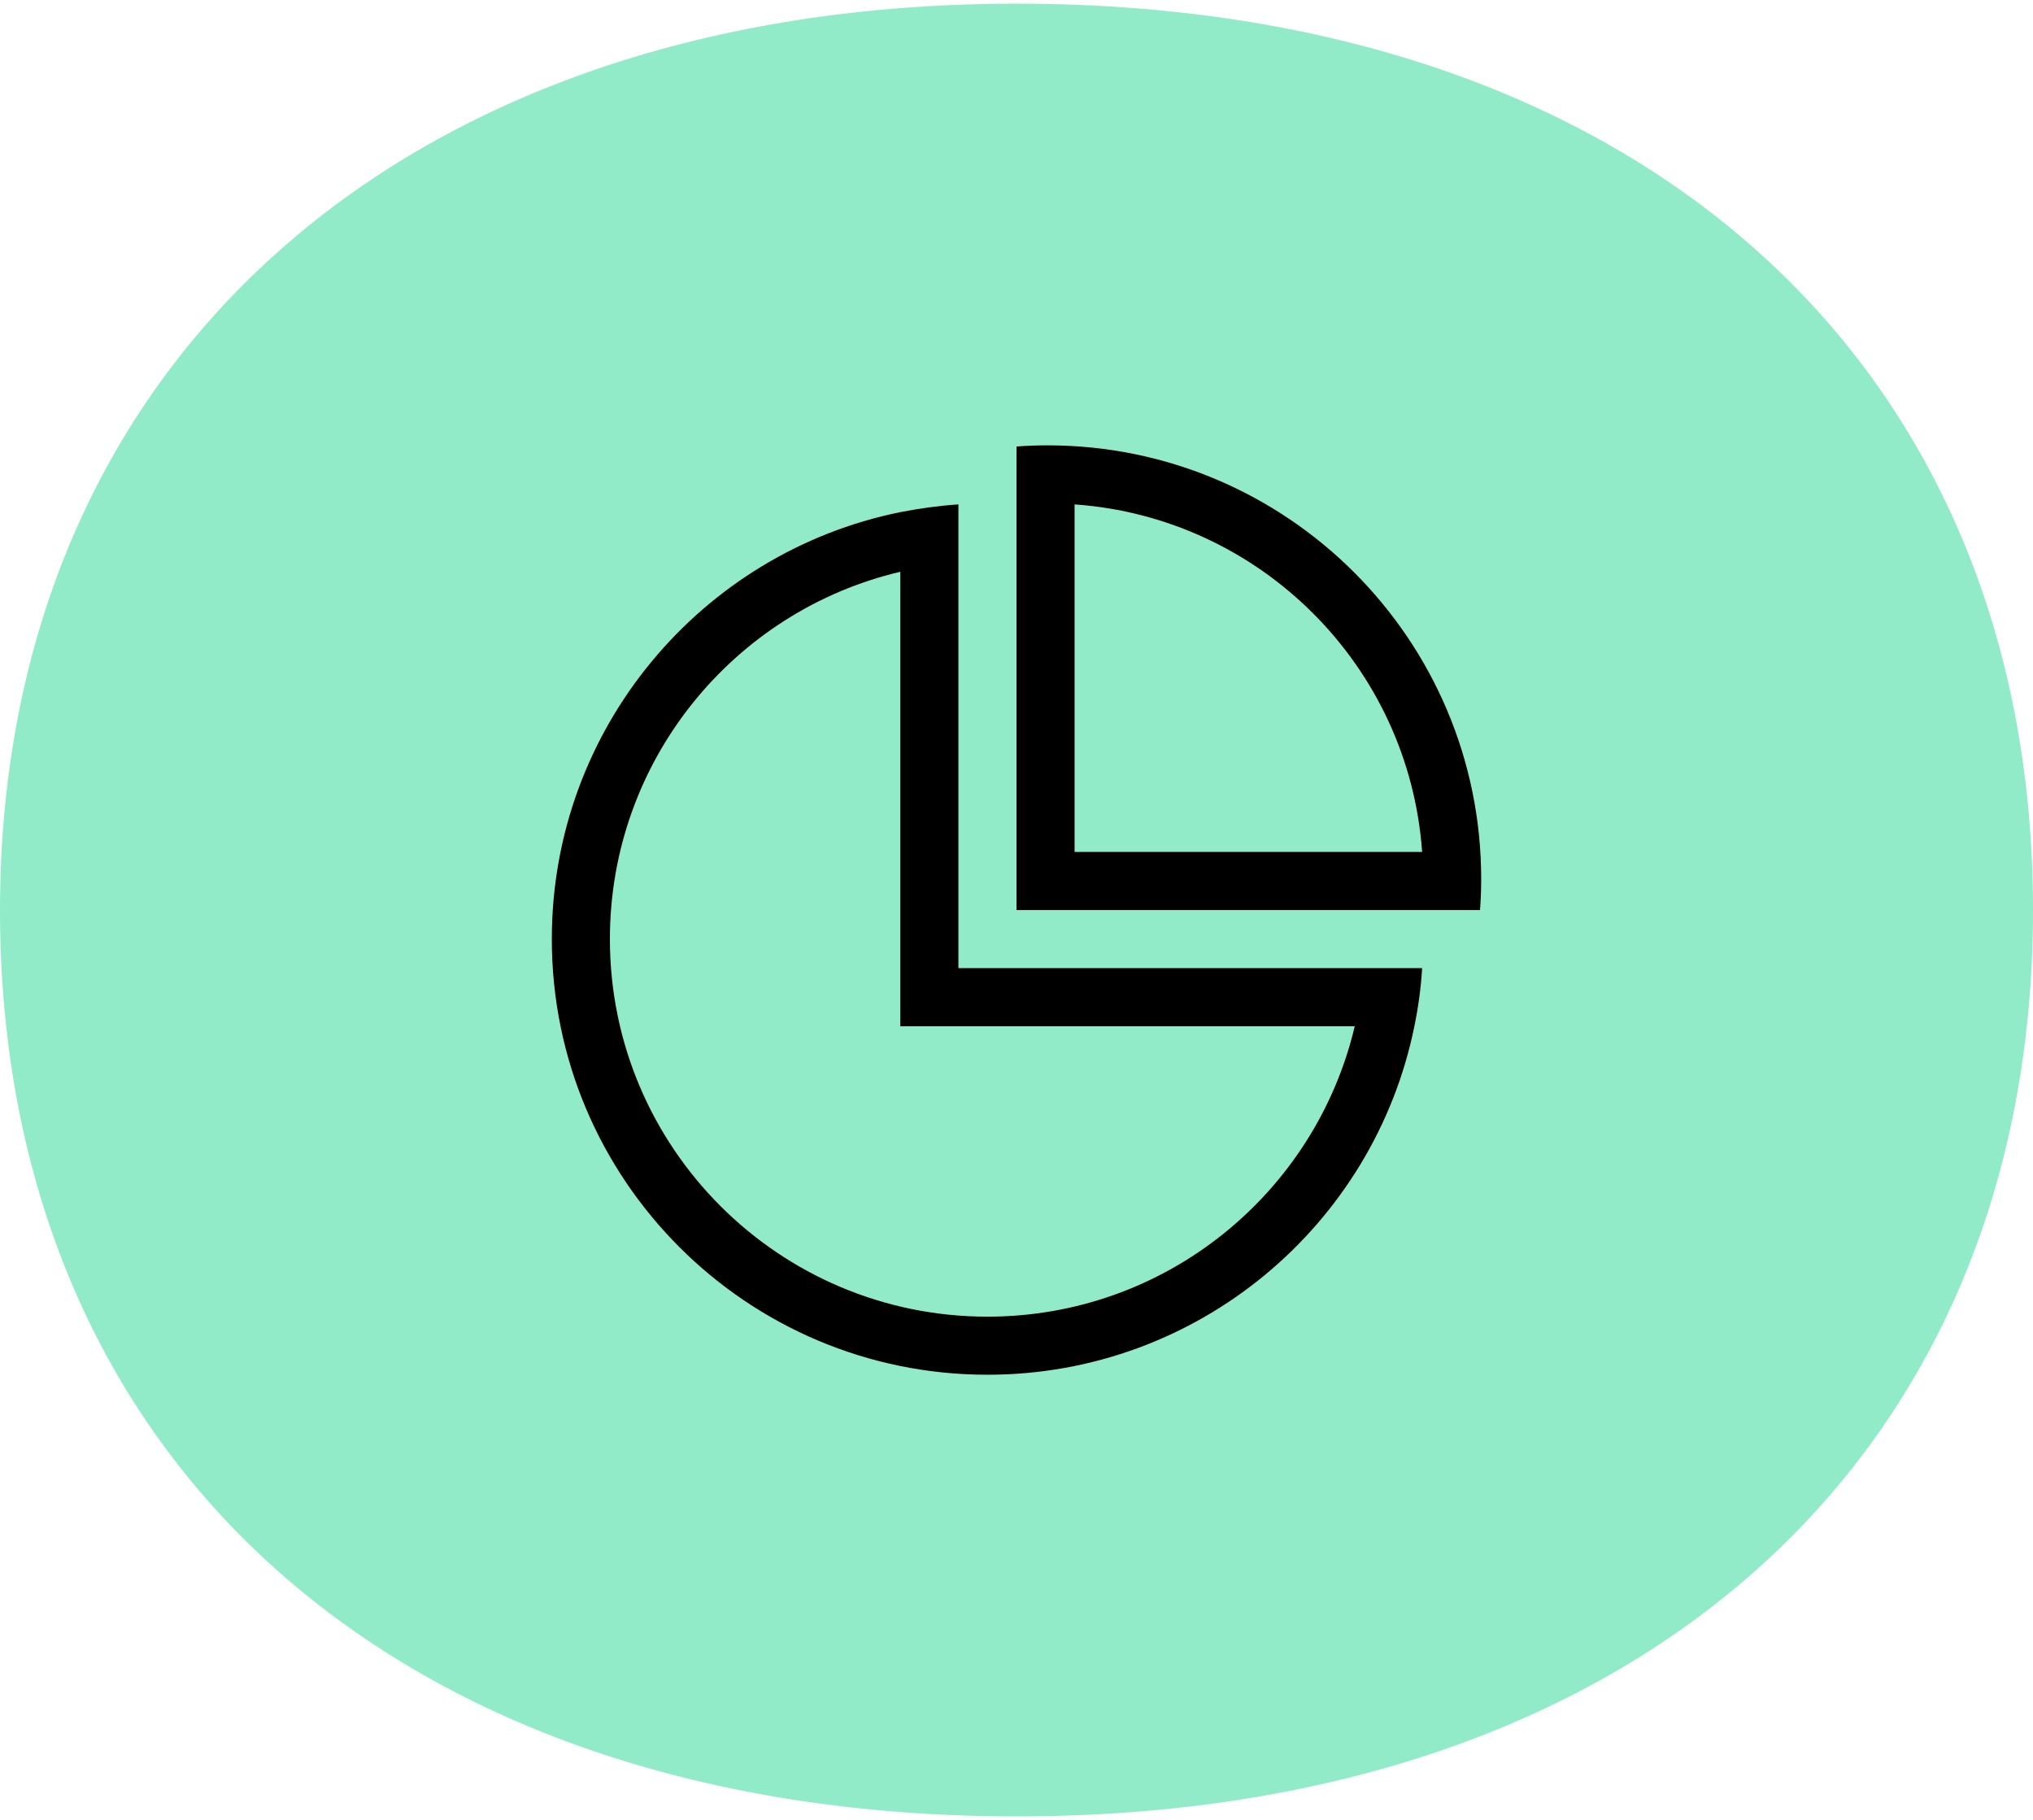
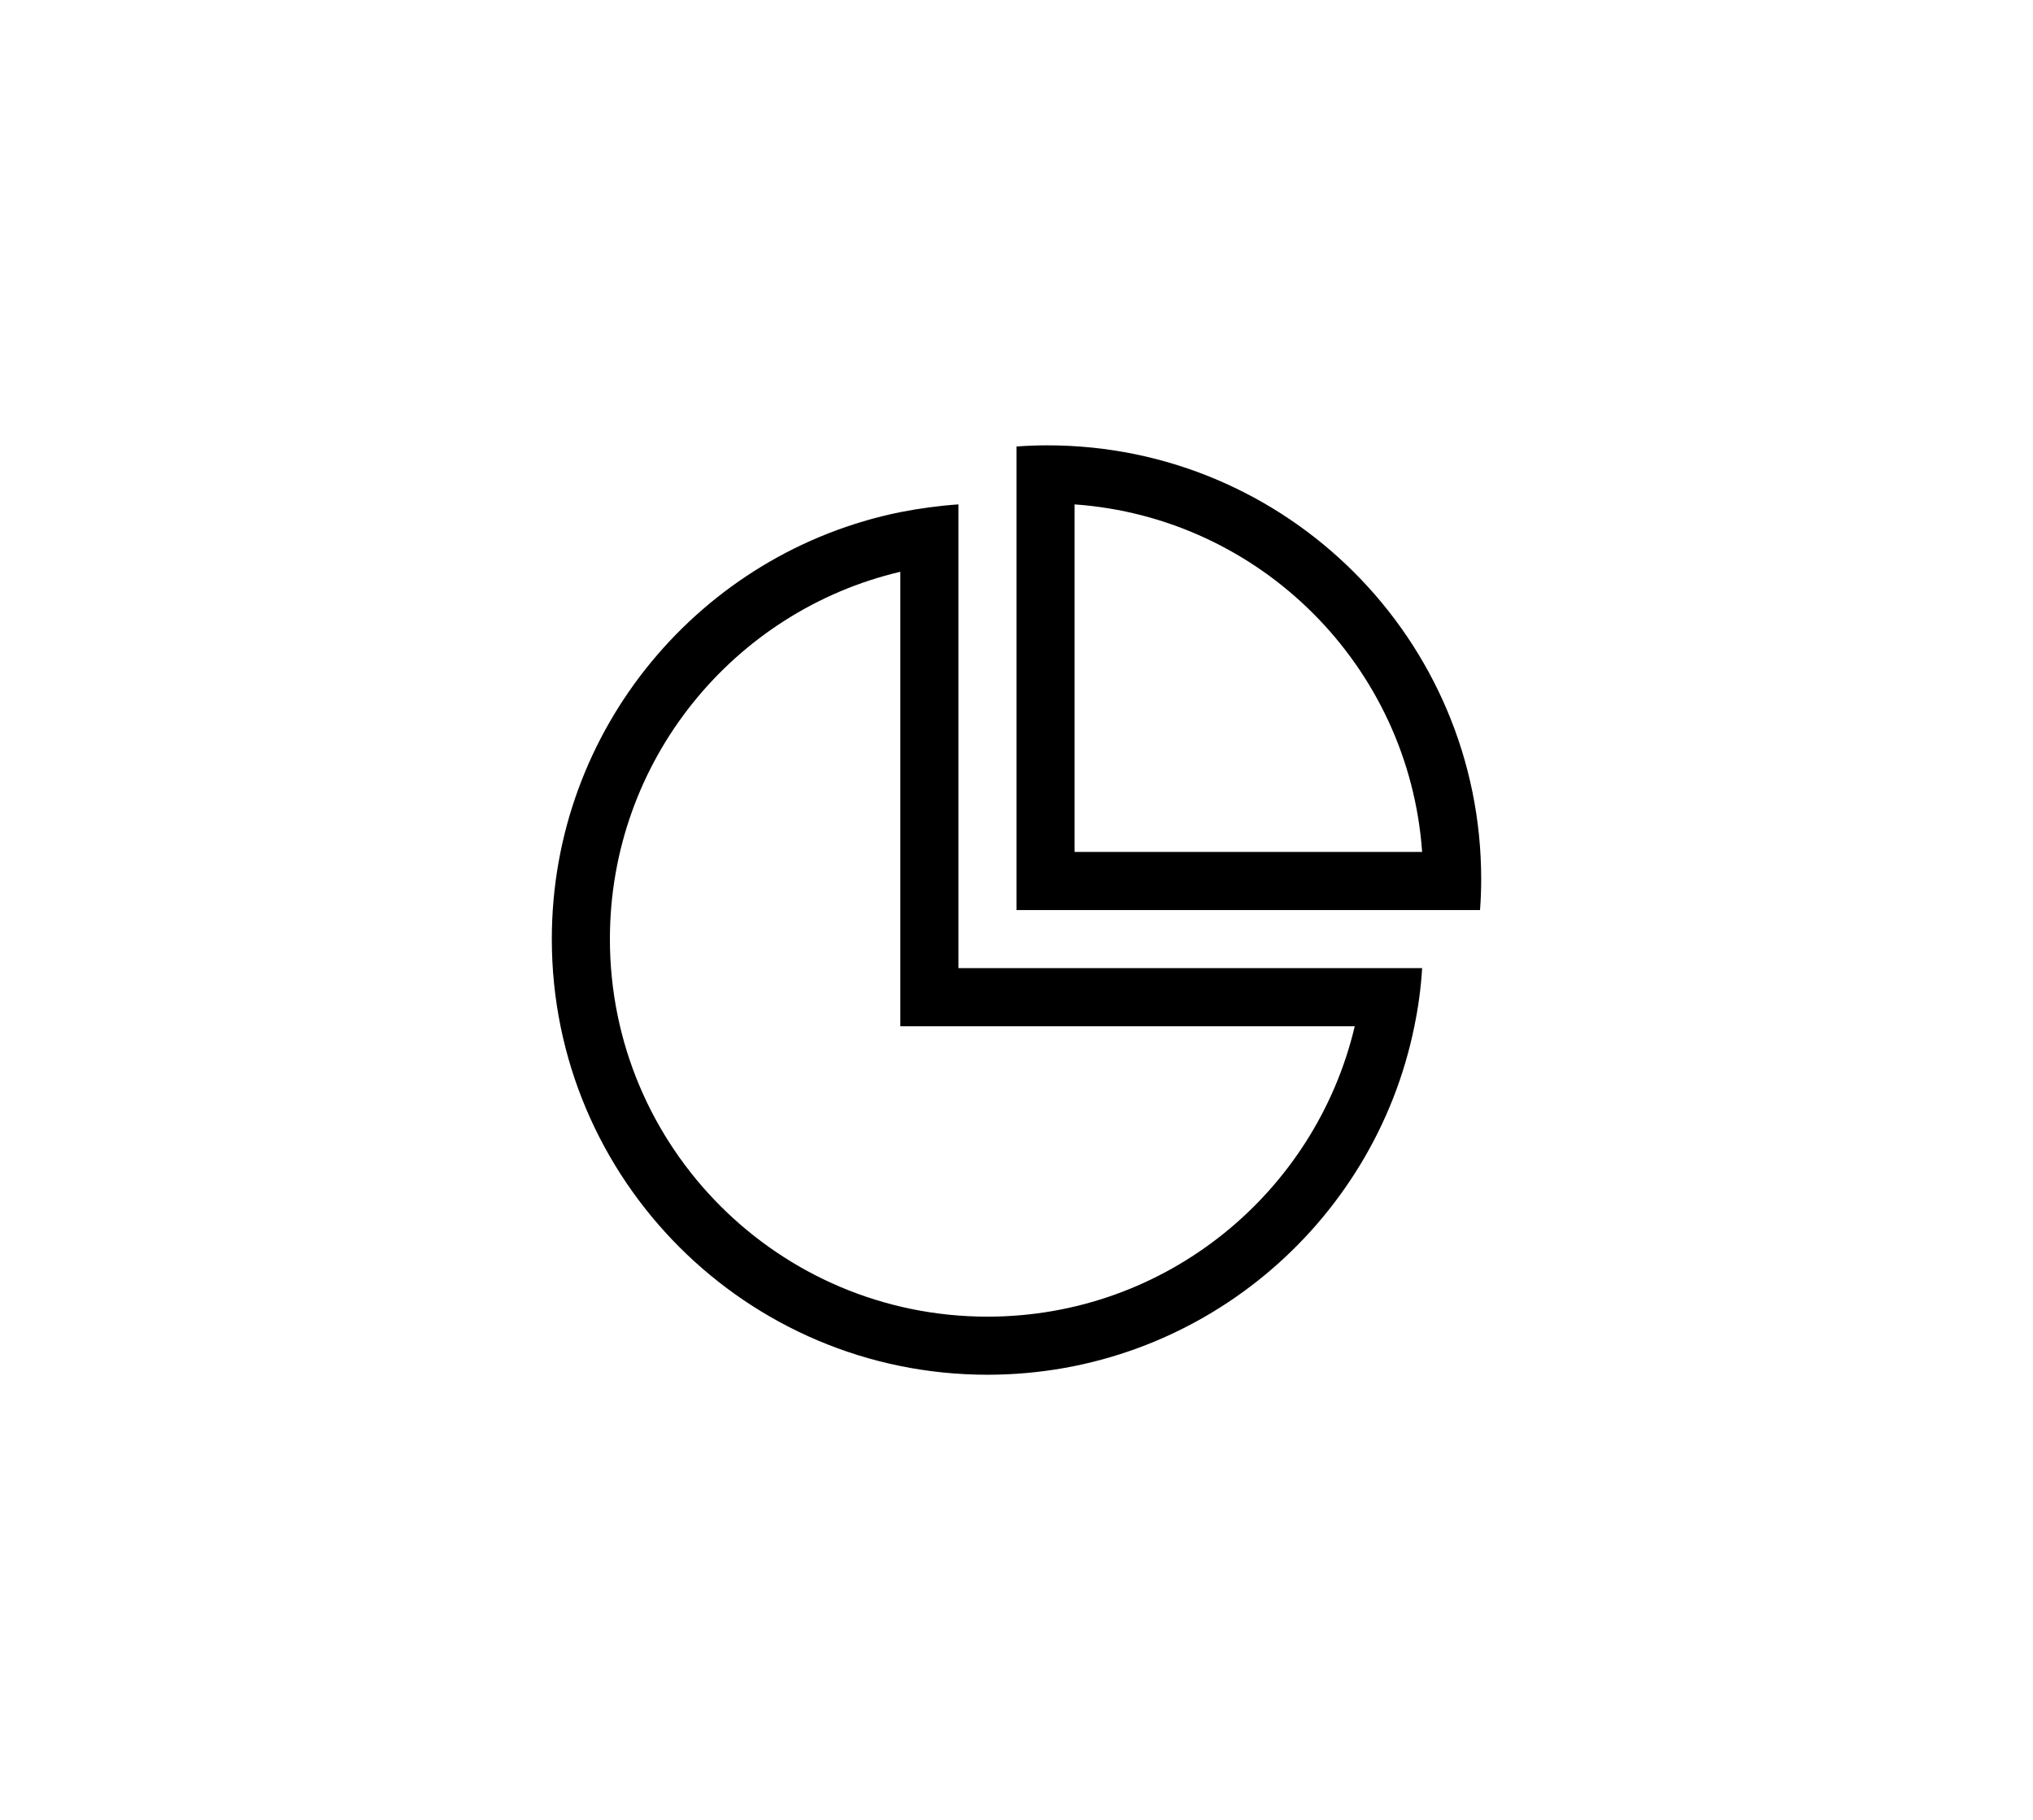
<svg xmlns="http://www.w3.org/2000/svg" id="Layer_1" viewBox="0 0 105 94">
  <defs>
    <style>.cls-1{fill:#91ebc9;}.cls-1,.cls-2{stroke-width:0px;}.cls-2{fill:#000;}</style>
  </defs>
-   <path class="cls-1" d="M52.5.19c31.94,0,52.5,18.38,52.5,46.81s-20.56,46.81-52.5,46.81S0,75.43,0,47,21,.19,52.5.19Z" />
  <path class="cls-2" d="M55.5,26.05c9.6.68,17.27,8.35,17.95,17.95h-17.95v-17.95ZM54.1,23c-.53,0-1.07.02-1.6.06v23.94h23.94c.04-.53.06-1.06.06-1.6,0-12.37-10.03-22.4-22.4-22.4ZM46.5,50v3h23.47c-2.03,8.6-9.75,15-18.97,15-10.77,0-19.5-8.73-19.5-19.5,0-9.22,6.4-16.95,15-18.97v20.47ZM73.45,50h-23.95v-23.95c-1.02.07-2.03.21-3,.4-10.27,2.08-18,11.17-18,22.05,0,12.43,10.08,22.5,22.5,22.5,10.88,0,19.97-7.73,22.05-18,.2-.97.34-1.98.4-3Z" />
</svg>